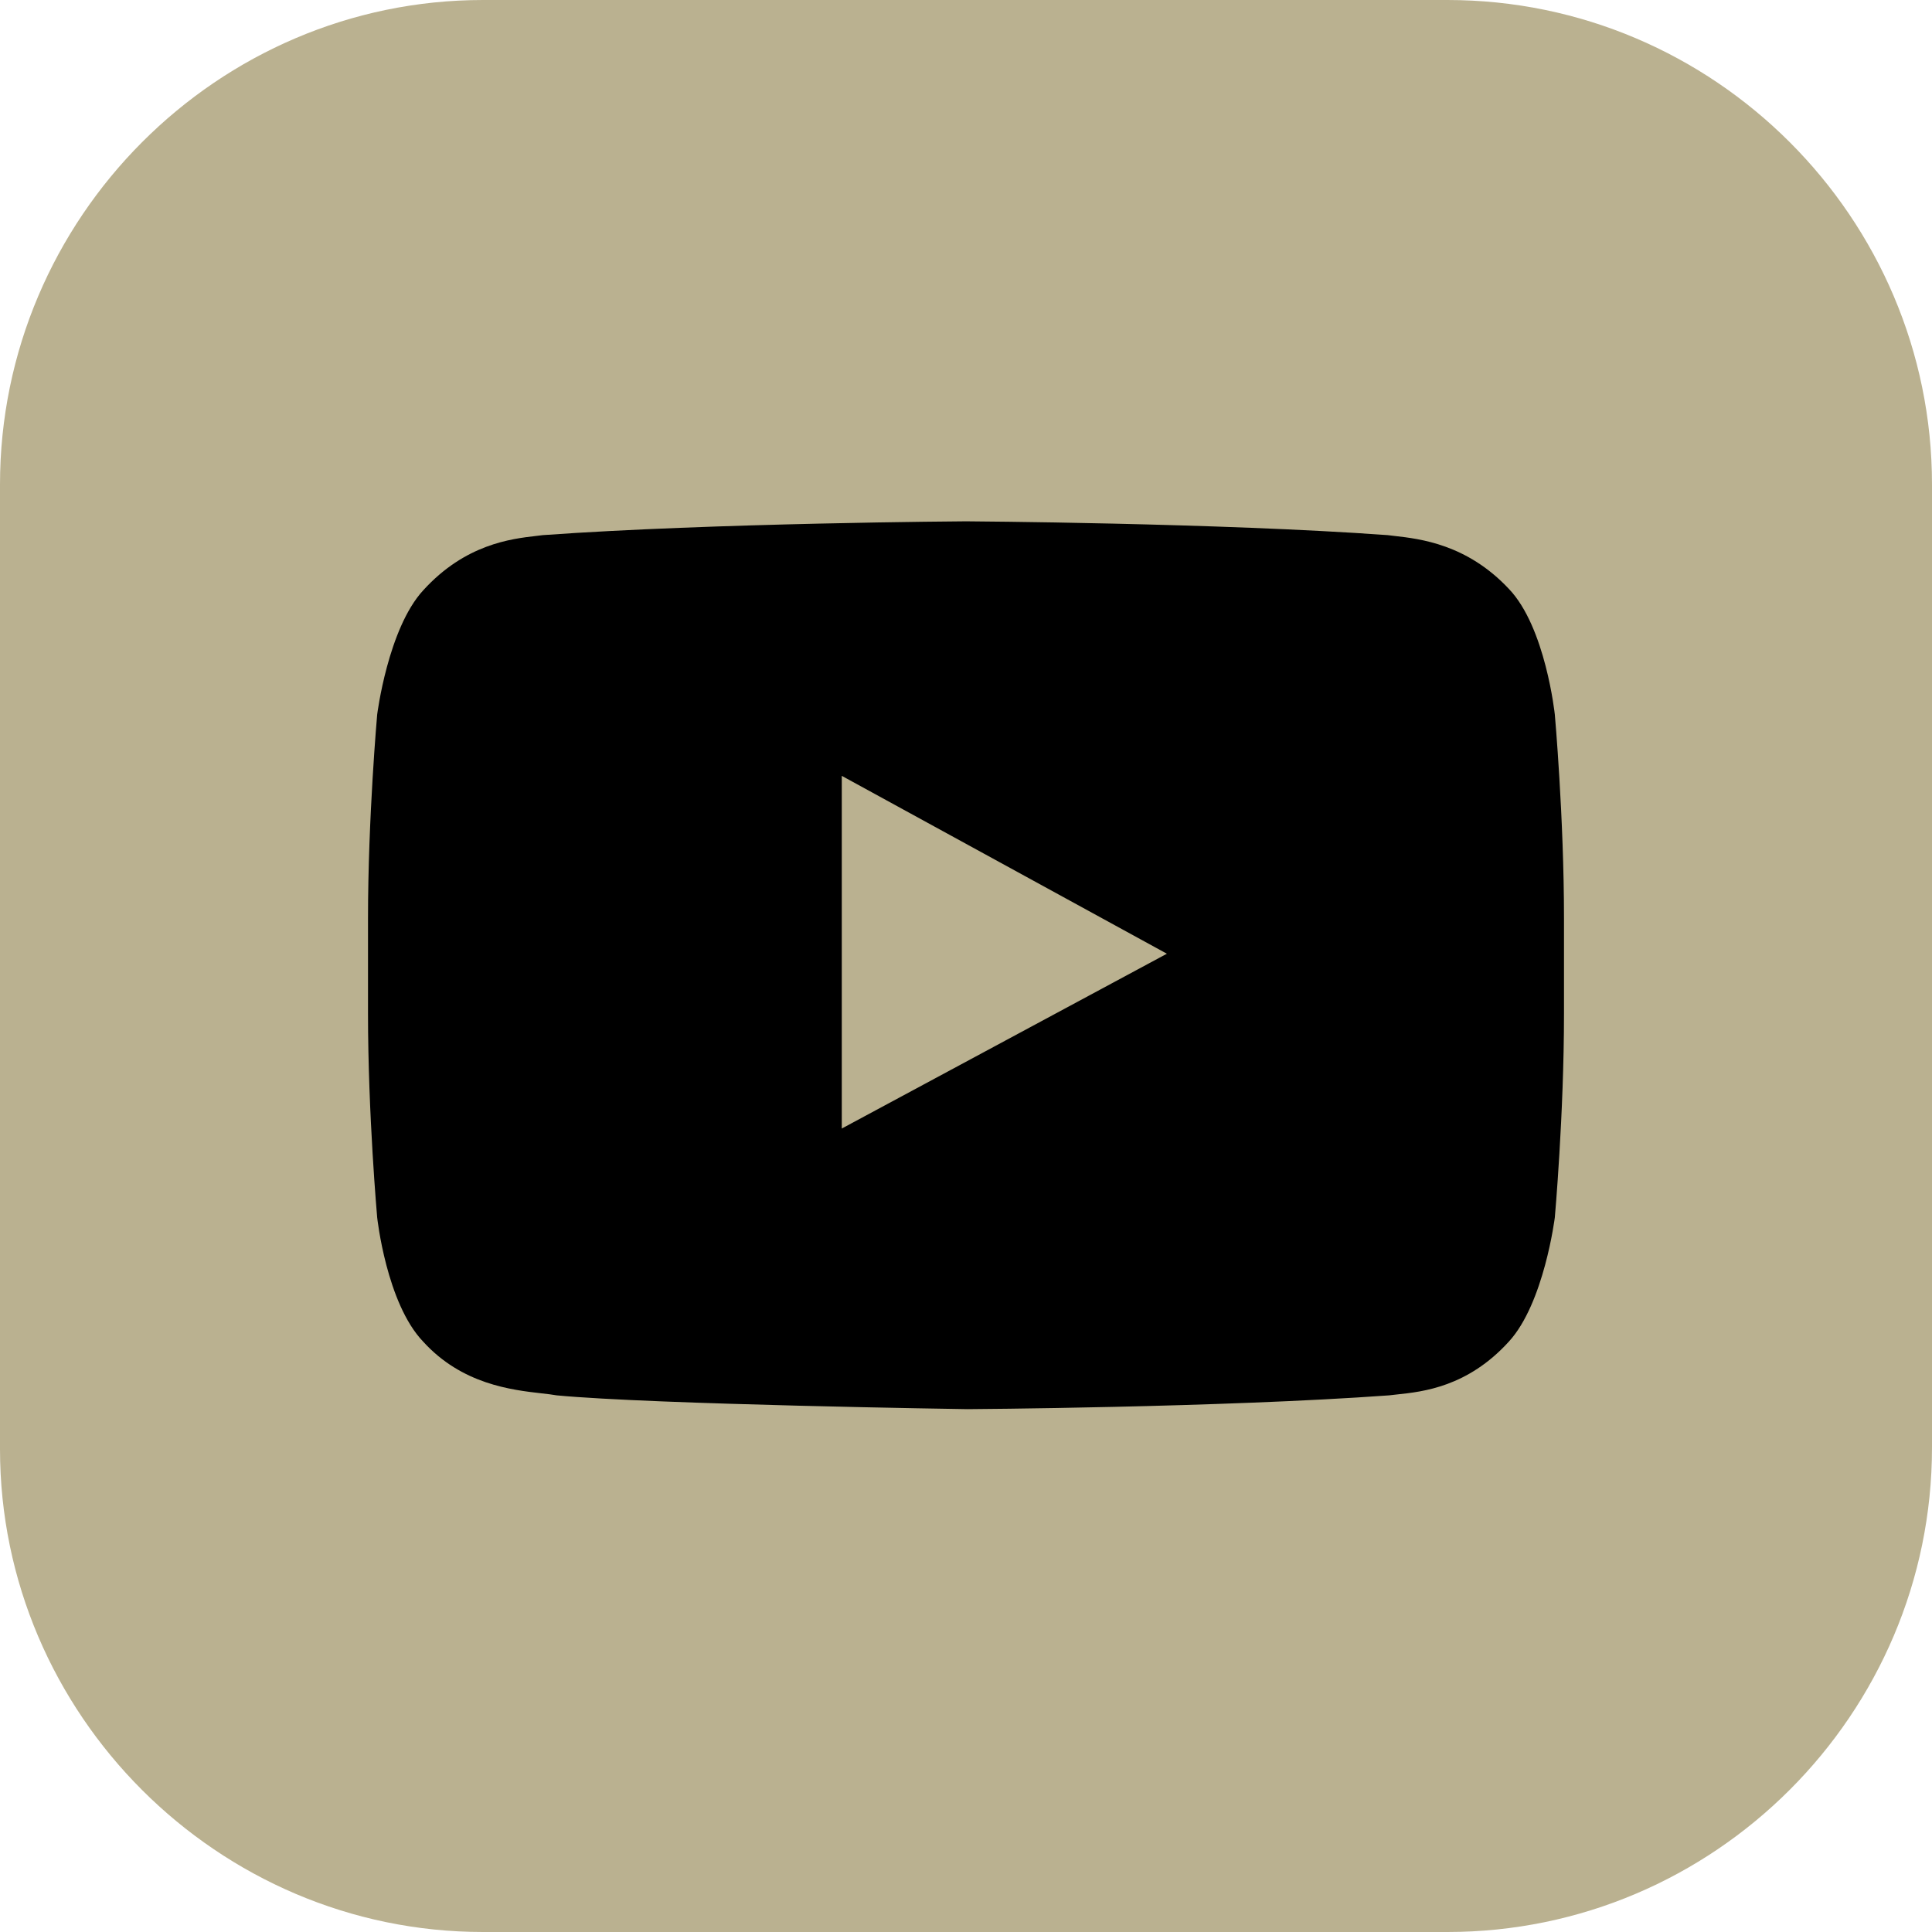
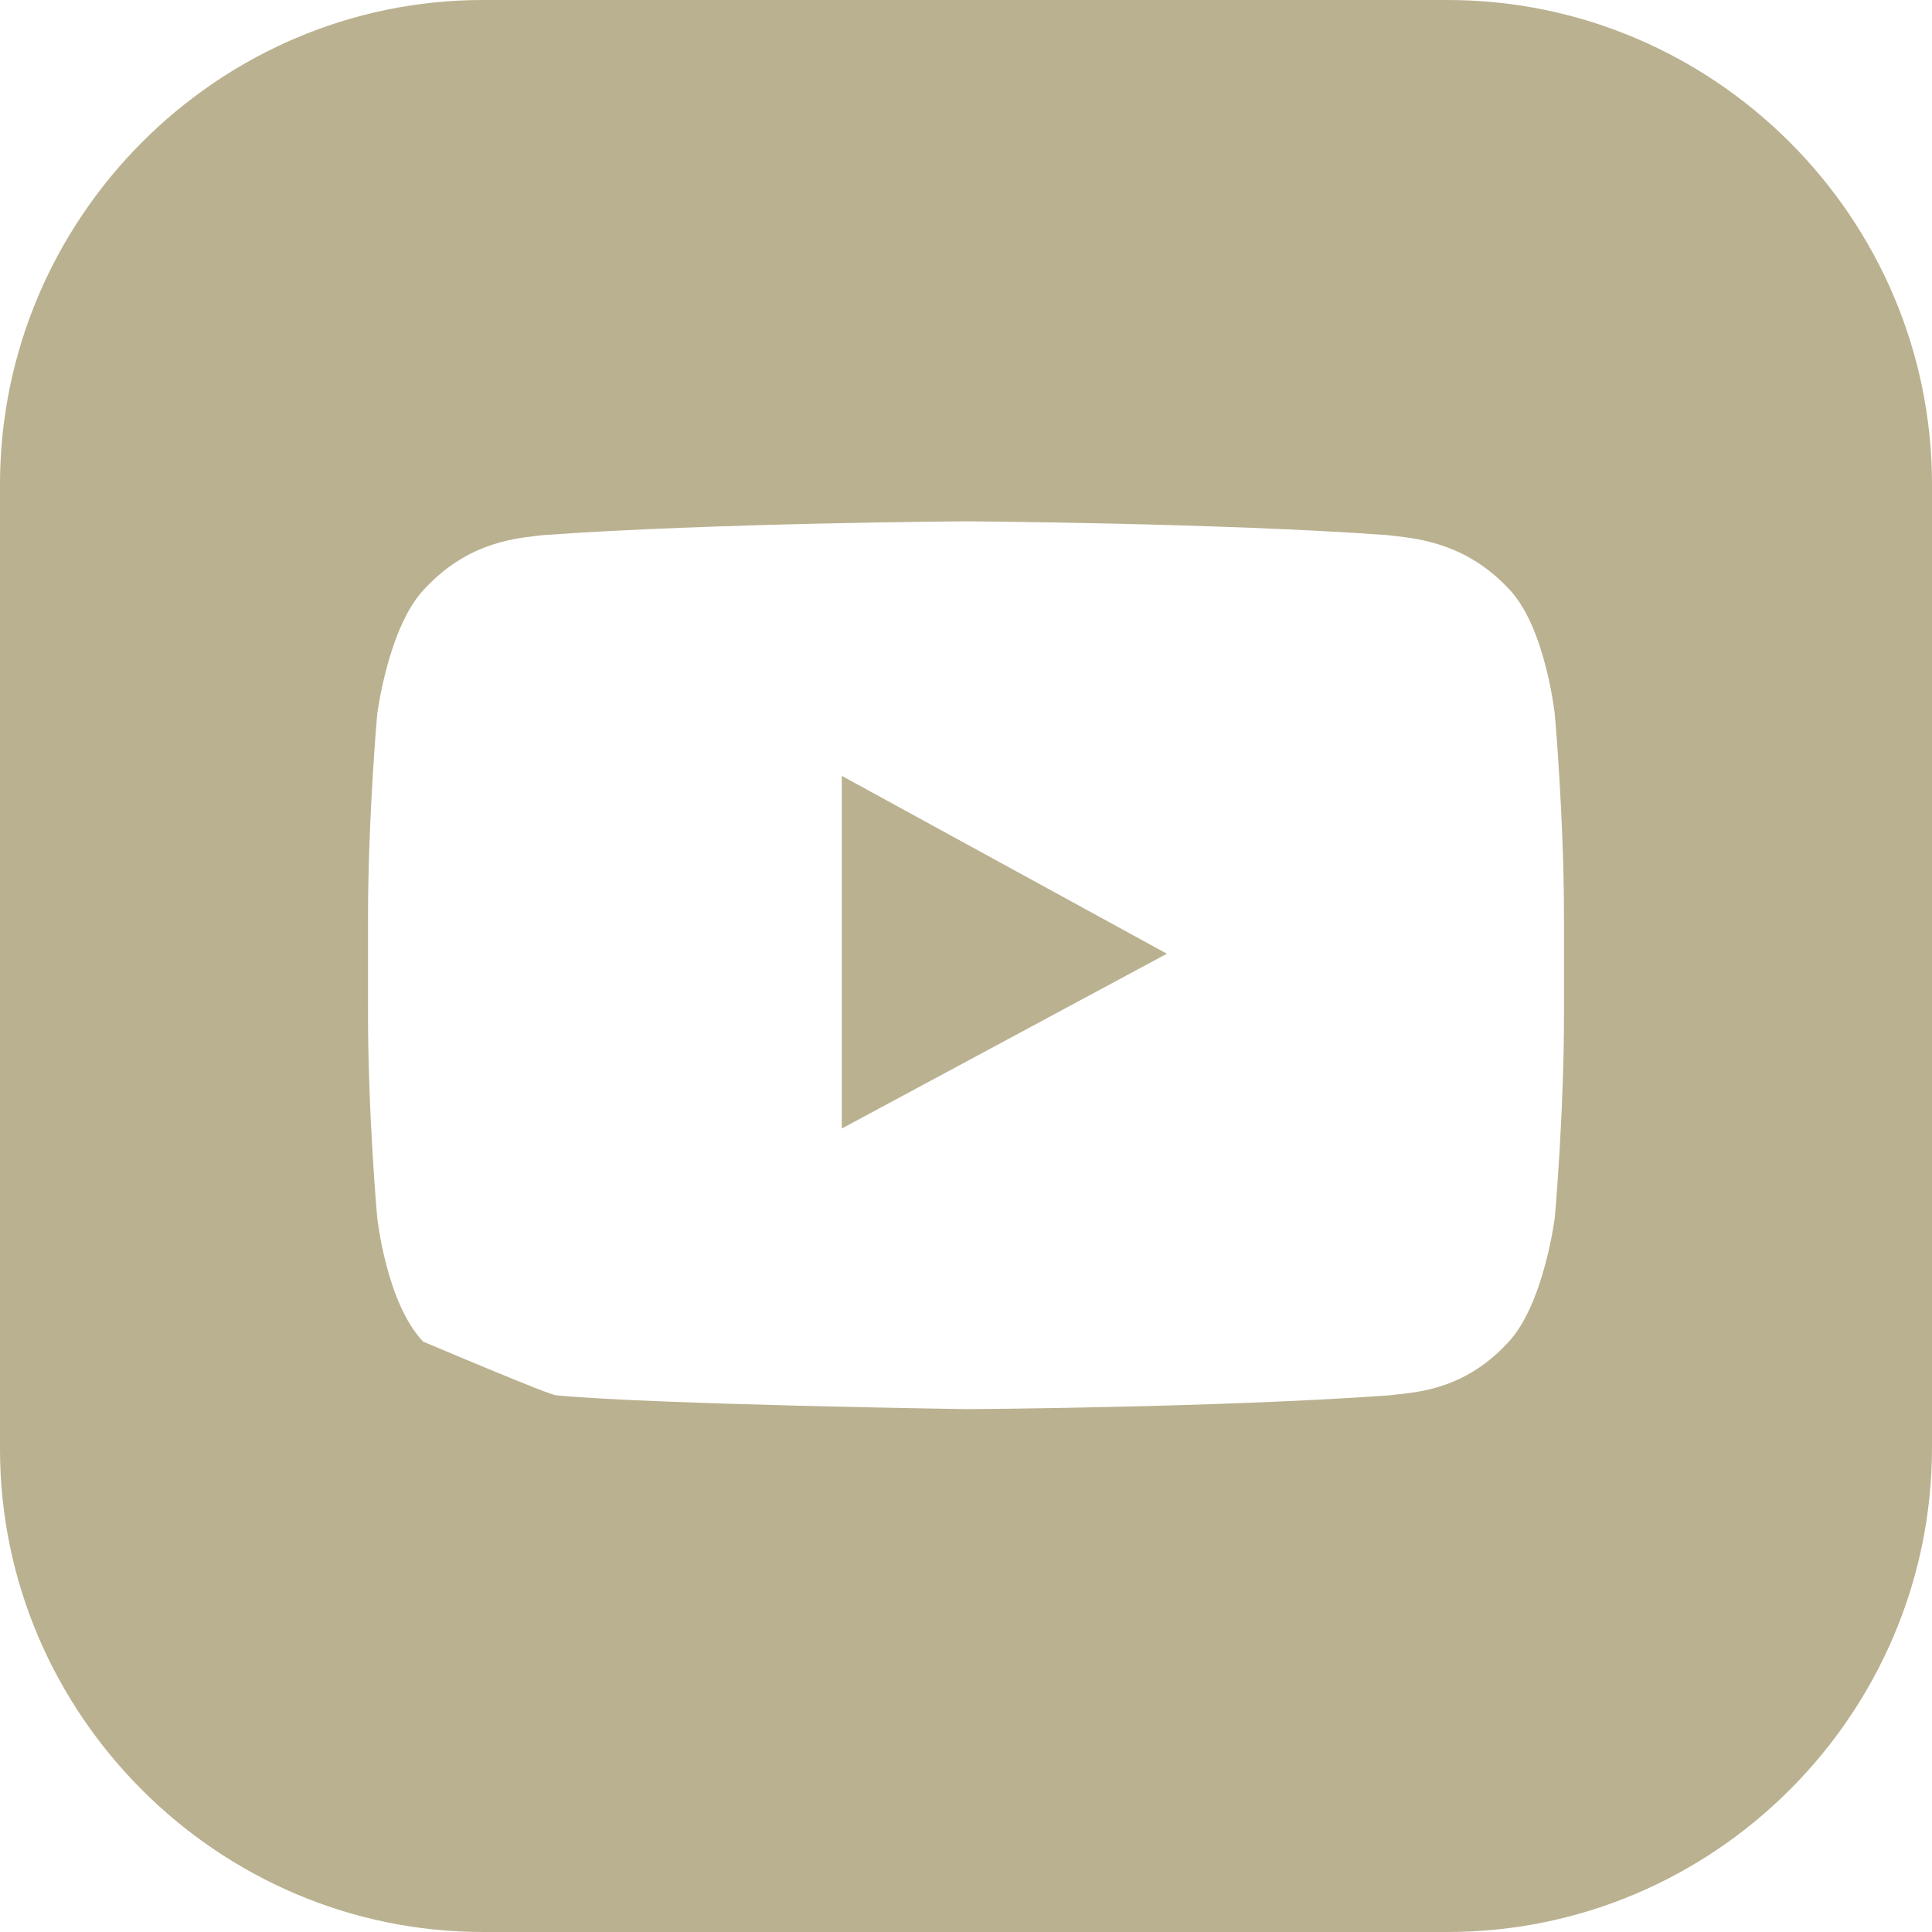
<svg xmlns="http://www.w3.org/2000/svg" width="48" height="48" viewBox="0 0 48 48" fill="none">
-   <rect x="5" y="9" width="38" height="31" fill="black" />
-   <path fill-rule="evenodd" clip-rule="evenodd" d="M12 0H35.962C42.59 0 48 5.41 48 12.038V35.962C48 42.59 42.59 48 35.962 48H12C5.41 48 0 42.59 0 36V12.038C0 5.41 5.41 0 12 0ZM38.629 30.248C38.629 30.248 38.857 27.695 38.857 25.181V22.819C38.857 20.305 38.629 17.752 38.629 17.752C38.629 17.752 38.4 15.581 37.486 14.629C36.447 13.521 35.283 13.388 34.651 13.316C34.587 13.309 34.529 13.302 34.476 13.295C30.286 12.991 24 12.952 24 12.952C24 12.952 17.714 12.991 13.486 13.295C13.436 13.302 13.381 13.308 13.322 13.315C12.697 13.387 11.558 13.519 10.514 14.667C9.638 15.619 9.371 17.752 9.371 17.752C9.371 17.752 9.143 20.305 9.143 22.819V25.181C9.143 27.695 9.371 30.248 9.371 30.248C9.371 30.248 9.6 32.381 10.514 33.333C11.476 34.391 12.707 34.532 13.459 34.618C13.601 34.634 13.726 34.648 13.829 34.667C16.229 34.895 24.038 35.01 24.038 35.01C24.038 35.01 30.324 34.971 34.514 34.667C34.574 34.659 34.642 34.651 34.716 34.644C35.348 34.577 36.463 34.459 37.486 33.333C38.362 32.381 38.629 30.248 38.629 30.248ZM20.914 28.038V19.276L28.991 23.695L20.914 28.038Z" fill="#BAB190" />
+   <path fill-rule="evenodd" clip-rule="evenodd" d="M12 0H35.962C42.59 0 48 5.41 48 12.038V35.962C48 42.59 42.59 48 35.962 48H12C5.41 48 0 42.59 0 36V12.038C0 5.41 5.41 0 12 0ZM38.629 30.248C38.629 30.248 38.857 27.695 38.857 25.181V22.819C38.857 20.305 38.629 17.752 38.629 17.752C38.629 17.752 38.4 15.581 37.486 14.629C36.447 13.521 35.283 13.388 34.651 13.316C34.587 13.309 34.529 13.302 34.476 13.295C30.286 12.991 24 12.952 24 12.952C24 12.952 17.714 12.991 13.486 13.295C13.436 13.302 13.381 13.308 13.322 13.315C12.697 13.387 11.558 13.519 10.514 14.667C9.638 15.619 9.371 17.752 9.371 17.752C9.371 17.752 9.143 20.305 9.143 22.819V25.181C9.143 27.695 9.371 30.248 9.371 30.248C9.371 30.248 9.6 32.381 10.514 33.333C13.601 34.634 13.726 34.648 13.829 34.667C16.229 34.895 24.038 35.01 24.038 35.01C24.038 35.01 30.324 34.971 34.514 34.667C34.574 34.659 34.642 34.651 34.716 34.644C35.348 34.577 36.463 34.459 37.486 33.333C38.362 32.381 38.629 30.248 38.629 30.248ZM20.914 28.038V19.276L28.991 23.695L20.914 28.038Z" fill="#BAB190" />
</svg>